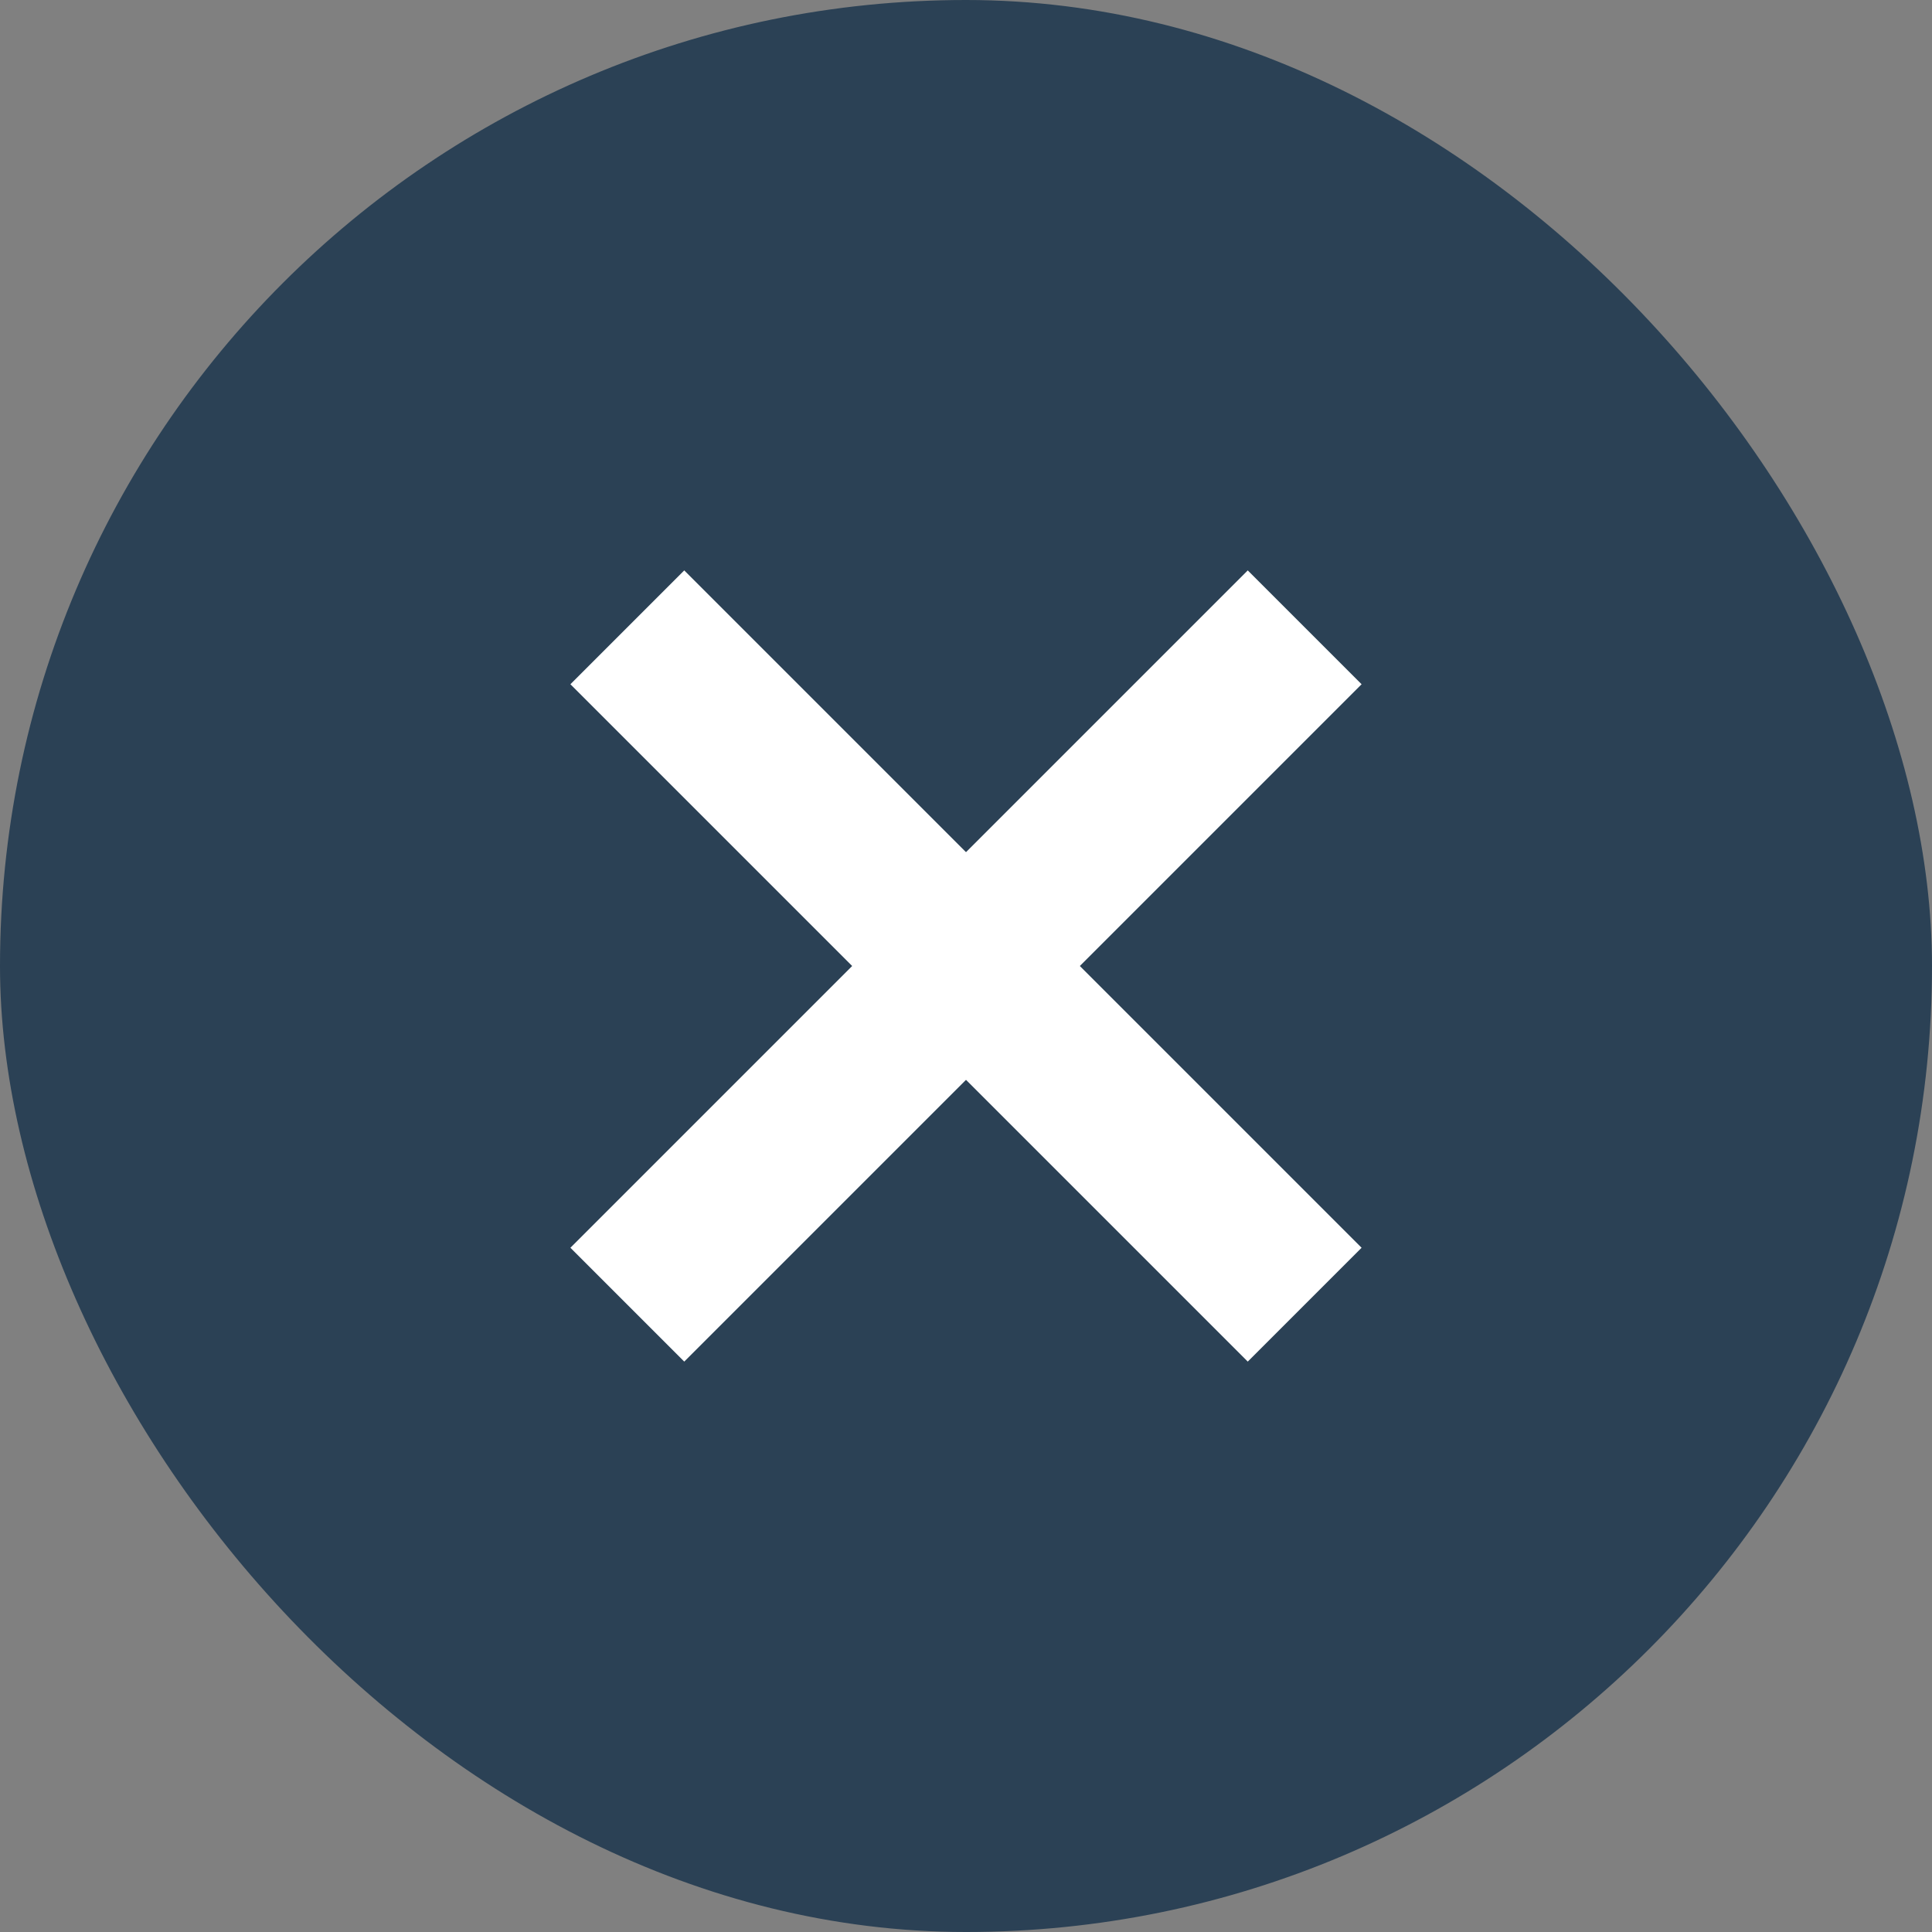
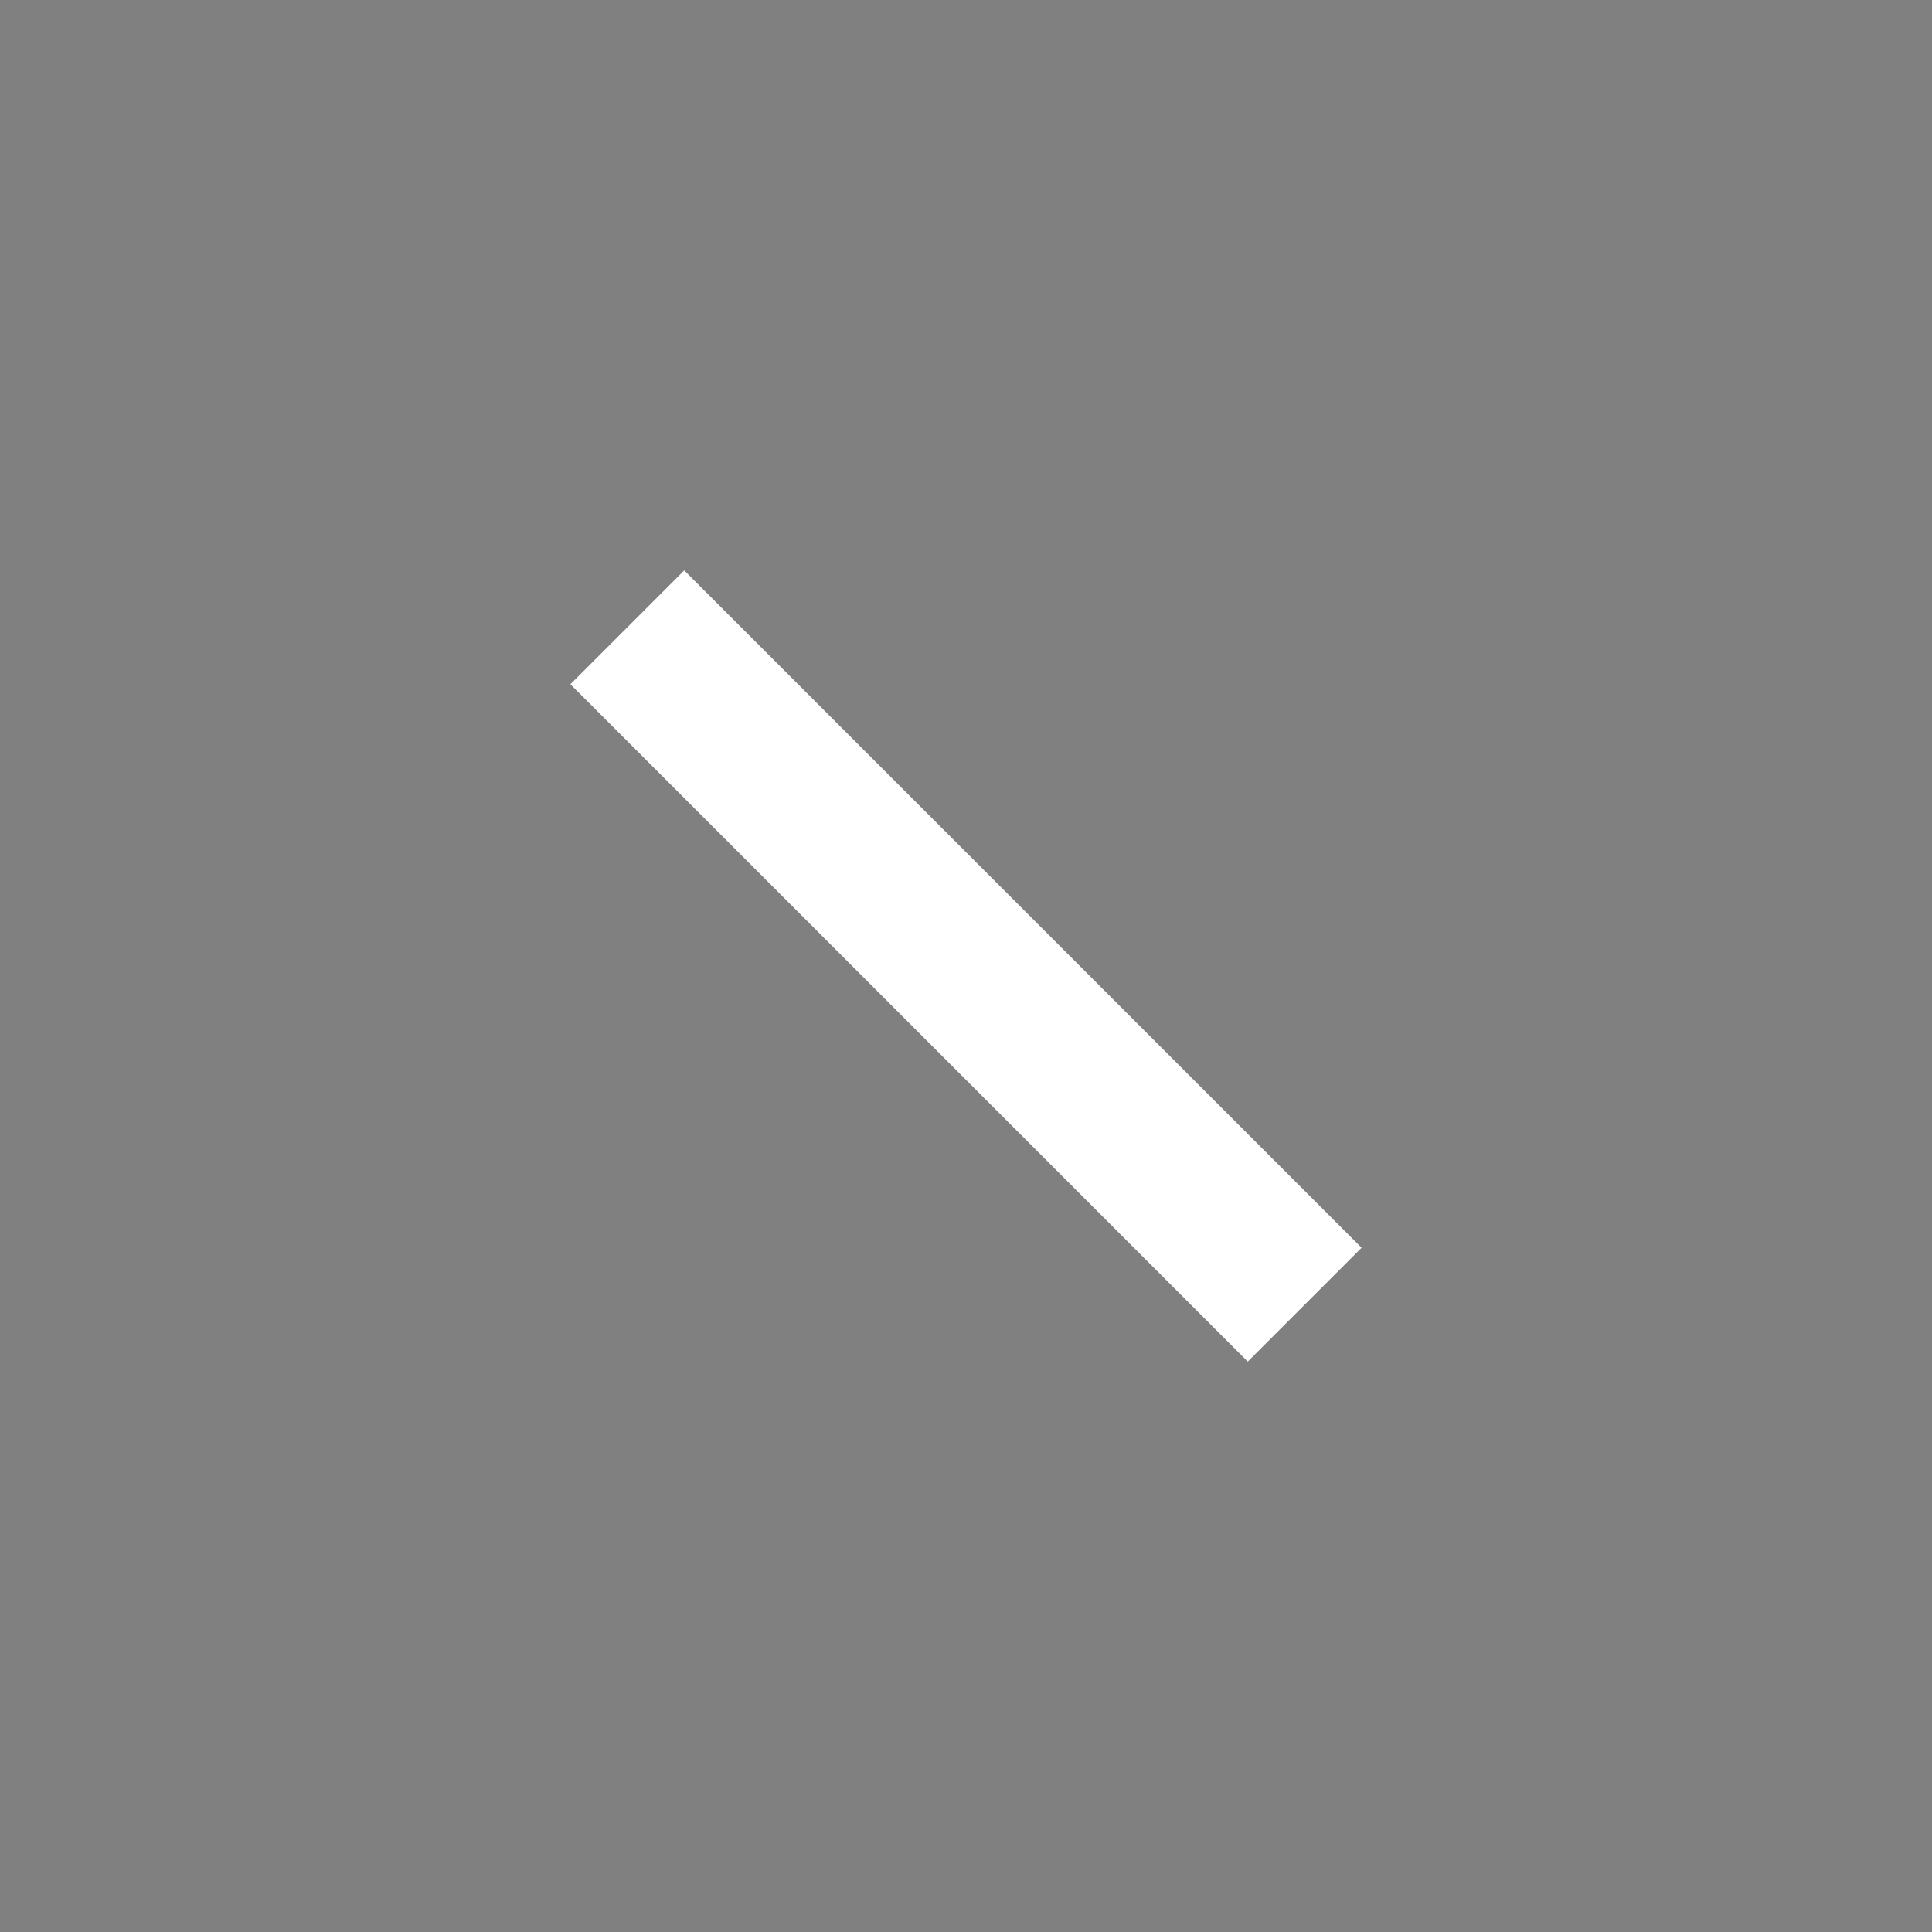
<svg xmlns="http://www.w3.org/2000/svg" width="48" height="48" viewBox="0 0 48 48" fill="none">
  <rect x="0" y="0" width="48" height="48" fill="#808080" stroke="none" />
-   <rect width="48" height="48" rx="24" fill="#2B4155" />
  <path d="M17 17L31 31" stroke="white" stroke-width="4" stroke-miterlimit="10" stroke-linecap="square" />
-   <path d="M31 17L17 31" stroke="white" stroke-width="4" stroke-miterlimit="10" stroke-linecap="square" />
</svg>